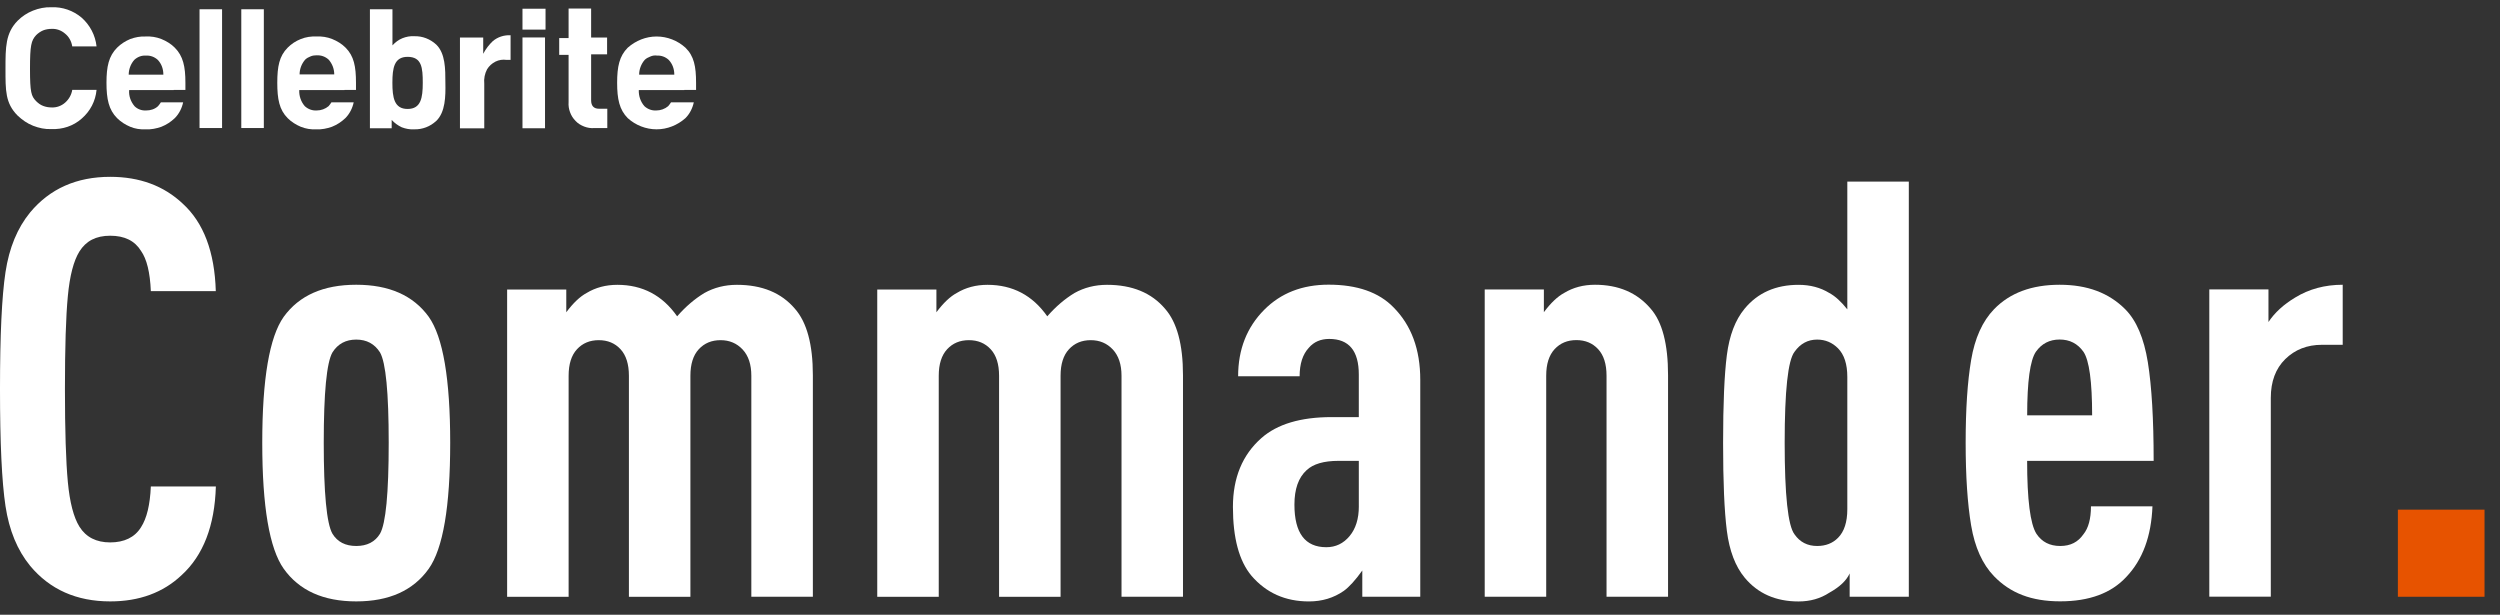
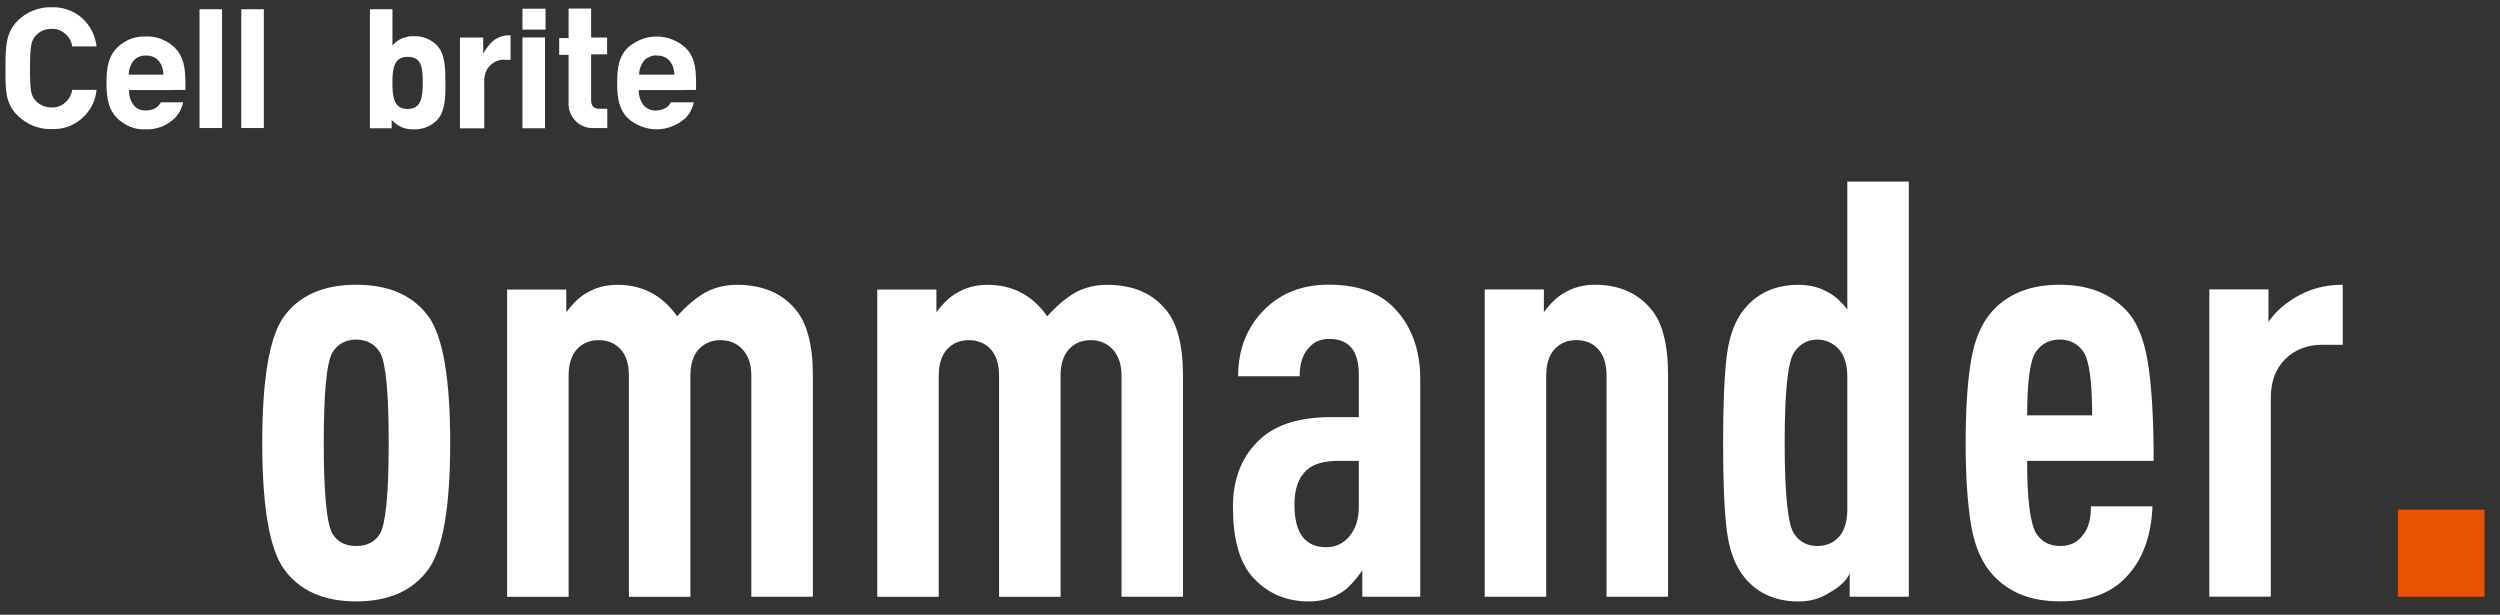
<svg xmlns="http://www.w3.org/2000/svg" fill="none" height="30" viewBox="0 0 122 30" width="122">
  <rect x="0" y="0" width="122" height="30" fill="#333333" stroke="none" />
-   <path d="m10.534 23.742c-.056 1.916-.614 3.359-1.671 4.325-.905.854-2.068 1.281-3.484 1.281-1.643 0-2.945-.579-3.908-1.735-.622-.76-1.024-1.73-1.203-2.917-.179-1.187-.268-3.087-.268-5.707 0-2.62.088-4.52.268-5.707.179-1.187.581-2.157 1.203-2.917.963-1.156 2.265-1.736 3.908-1.736 1.433 0 2.614.437 3.539 1.309 1.019.93 1.557 2.353 1.613 4.269h-3.17c-.038-.91-.197-1.565-.48-1.964-.303-.493-.801-.74-1.502-.74s-1.181.257-1.502.767c-.283.455-.473 1.182-.566 2.178-.096.996-.142 2.51-.142 4.538s.048 3.542.142 4.538c.094.996.283 1.723.566 2.178.321.513.822.767 1.502.767s1.198-.246 1.502-.739c.283-.437.442-1.1.48-1.992h3.17z" fill="#fff" />
  <path d="m21.97 21.608c0 3.113-.349 5.161-1.047 6.147-.756 1.062-1.934 1.593-3.539 1.593-1.605 0-2.783-.531-3.539-1.593-.698-.986-1.047-3.037-1.047-6.147 0-3.11.349-5.161 1.047-6.147.756-1.044 1.934-1.565 3.539-1.565 1.605 0 2.783.521 3.539 1.565.698.986 1.047 3.037 1.047 6.147zm-3.001 0c0-2.447-.141-3.918-.425-4.411-.265-.417-.652-.625-1.16-.625s-.897.208-1.16.625c-.283.493-.425 1.964-.425 4.411 0 2.447.141 3.946.425 4.439.245.399.632.597 1.16.597s.915-.198 1.16-.597c.283-.493.425-1.972.425-4.439z" fill="#fff" />
  <path d="m39.666 29.122h-3.001v-10.786c0-.551-.141-.976-.425-1.281-.283-.302-.642-.455-1.077-.455s-.789.147-1.062.442-.409.727-.409 1.296v10.787h-3.001v-10.787c0-.569-.137-1.001-.409-1.296s-.627-.442-1.062-.442-.789.147-1.062.442-.409.727-.409 1.296v10.787h-3.001v-14.997h2.887v1.11c.339-.455.67-.767.991-.94.435-.264.935-.399 1.502-.399 1.226 0 2.199.513 2.917 1.537.415-.475.86-.854 1.33-1.138.473-.264 1.001-.399 1.585-.399 1.226 0 2.171.389 2.831 1.166.584.663.877 1.746.877 3.245v10.815z" fill="#fff" />
  <path d="m57.731 29.122h-3.001v-10.786c0-.551-.142-.976-.425-1.281-.283-.302-.642-.455-1.077-.455s-.789.147-1.062.442c-.273.295-.41.727-.41 1.296v10.787h-3.001v-10.787c0-.569-.137-1.001-.41-1.296s-.627-.442-1.062-.442-.789.147-1.062.442c-.273.295-.41.727-.41 1.296v10.787h-3.001v-14.997h2.887v1.11c.339-.455.67-.767.991-.94.435-.264.935-.399 1.502-.399 1.226 0 2.199.513 2.917 1.537.415-.475.86-.854 1.33-1.138.473-.264 1.001-.399 1.585-.399 1.226 0 2.171.389 2.831 1.166.584.663.877 1.746.877 3.245v10.815z" fill="#fff" />
  <path d="m69.311 29.122h-2.831v-1.281c-.339.475-.642.805-.905.996-.49.341-1.057.513-1.699.513-1.153 0-2.086-.417-2.804-1.253-.604-.722-.905-1.84-.905-3.359 0-1.423.463-2.541 1.388-3.359.774-.683 1.916-1.024 3.425-1.024h1.33v-2.079c0-1.156-.48-1.736-1.444-1.736-.415 0-.746.142-.991.427-.303.323-.453.788-.453 1.395h-3.001c0-1.309.425-2.391 1.274-3.245.811-.816 1.858-1.225 3.142-1.225 1.395 0 2.455.371 3.17 1.11.867.874 1.302 2.048 1.302 3.529v10.586zm-3.001-4.411v-2.221h-.991c-.718 0-1.236.152-1.557.455-.397.361-.594.92-.594 1.68 0 1.385.518 2.079 1.557 2.079.453 0 .832-.18 1.133-.541.301-.361.453-.844.453-1.451z" fill="#fff" />
  <path d="m81.4 29.122h-3.001v-10.787c0-.569-.137-1.001-.41-1.296-.273-.295-.627-.442-1.062-.442s-.789.147-1.062.442c-.273.295-.41.727-.41 1.296v10.787h-3.001v-14.997h2.887v1.11c.339-.455.67-.767.991-.94.435-.264.935-.399 1.502-.399 1.15 0 2.058.389 2.718 1.166.566.645.849 1.725.849 3.245v10.814z" fill="#fff" />
  <path d="m93.15 29.122h-2.887v-1.138c-.152.341-.48.656-.991.94-.435.285-.935.427-1.502.427-1.115 0-1.992-.389-2.634-1.166-.453-.549-.741-1.309-.865-2.277-.124-.968-.184-2.399-.184-4.297 0-1.898.061-3.324.184-4.284.124-.958.41-1.713.865-2.261.642-.778 1.519-1.166 2.634-1.166.566 0 1.067.132 1.502.399.283.152.576.417.877.798v-6.233h3.001v20.262zm-3.001-4.269v-6.459c0-.625-.152-1.09-.453-1.395-.283-.285-.622-.427-1.019-.427-.453 0-.822.198-1.105.597-.321.417-.48 1.898-.48 4.439s.159 4.05.48 4.467c.263.379.632.569 1.105.569.415 0 .756-.132 1.019-.399.301-.302.453-.767.453-1.395z" fill="#fff" />
  <path d="m105.097 22.49h-6.173c0 1.898.152 3.082.453 3.557.263.399.652.597 1.16.597.509 0 .868-.191 1.133-.569.245-.302.369-.76.369-1.367h3.001c-.056 1.461-.481 2.61-1.274 3.443-.736.798-1.813 1.194-3.229 1.194-1.415 0-2.434-.406-3.228-1.225-.566-.587-.938-1.413-1.117-2.475-.179-1.062-.268-2.409-.268-4.04s.088-2.978.268-4.04c.179-1.062.551-1.888 1.117-2.475.773-.798 1.84-1.194 3.201-1.194 1.36 0 2.406.399 3.2 1.194.549.551.915 1.413 1.105 2.589.189 1.176.283 2.78.283 4.81zm-3.001-2.221c0-1.652-.141-2.683-.424-3.103-.284-.399-.67-.597-1.161-.597-.49 0-.877.198-1.16.597-.283.417-.425 1.451-.425 3.103z" fill="#fff" />
  <path d="m114.326 16.826h-1.018c-.718 0-1.312.234-1.785.696-.473.465-.708 1.095-.708 1.893v9.704h-3.001v-14.997h2.887v1.593c.301-.455.736-.854 1.302-1.194.68-.417 1.454-.625 2.321-.625v2.932z" fill="#fff" />
  <path d="m121.245 29.122h-4.229v-4.251h4.229z" fill="#e75300" />
  <g fill="#fff">
    <path d="m2.503 6.299c-.308.013-.604-.051-.89-.163-.283-.112-.531-.285-.753-.495-.604-.607-.592-1.23-.592-2.284 0-1.055 0-1.738.592-2.345.21-.211.47-.384.753-.495s.581-.173.89-.163c.544-.025 1.074.163 1.481.508.407.361.667.856.728 1.403h-1.186c-.038-.249-.162-.473-.346-.62-.185-.163-.42-.249-.667-.236-.137 0-.283.025-.407.074-.124.051-.248.137-.346.236-.235.262-.296.485-.296 1.639 0 1.154.061 1.329.296 1.575.099.099.21.185.346.236s.27.074.407.074c.248.013.483-.074.667-.236.185-.163.308-.384.346-.62h1.186c-.051.546-.308 1.042-.728 1.403-.407.361-.938.534-1.481.508z" />
    <path d="m21.285 5.902c-.283.272-.68.422-1.074.409-.21.013-.407-.025-.604-.099-.185-.086-.359-.211-.493-.361v.409h-1.062v-5.809h1.1v1.763c.137-.15.296-.272.483-.348.184-.074.382-.112.581-.099.394-.013.779.137 1.074.409.445.435.445 1.192.445 1.863.013.671 0 1.428-.445 1.863zm-1.395-3.128c-.655 0-.741.546-.741 1.265s.086 1.278.741 1.278c.655 0 .741-.546.741-1.278 0-.732-.048-1.265-.741-1.265z" />
    <path d="m25.497 1.445v-1.019h1.125v1.019zm0 4.802v-4.419h1.1v4.431h-1.1z" />
    <path d="m29.003 6.25c-.172.013-.334-.013-.493-.074-.159-.061-.308-.15-.42-.272-.124-.124-.21-.262-.27-.422-.061-.16-.086-.335-.073-.495v-2.31h-.458v-.818h.458v-1.441h1.1v1.415h.779v.818h-.779v2.246c0 .262.124.409.382.409h.407v.943h-.629z" />
    <path d="m8.479 4.388h.569v-.348c0-.795-.111-1.304-.518-1.713-.185-.185-.407-.323-.655-.422s-.506-.137-.766-.124c-.26-.013-.518.038-.753.124-.235.099-.458.236-.642.422-.407.409-.518.917-.518 1.713 0 .795.111 1.316.518 1.725.185.185.407.323.642.422s.493.137.753.125c.26.013.518-.038.766-.125.248-.099.458-.236.655-.422.21-.211.346-.485.407-.77h-1.087c-.038.061-.086.124-.137.185-.162.15-.372.211-.581.211-.21.013-.42-.061-.569-.211-.185-.224-.283-.495-.26-.783h2.174v-.013zm-1.358-1.675c.21-.013.42.061.581.211.185.198.27.447.27.719h-1.691c0-.262.099-.521.27-.719.162-.15.359-.224.569-.211z" />
-     <path d="m16.816 4.388h.556v-.348c0-.795-.099-1.304-.506-1.713-.185-.185-.407-.323-.655-.422-.248-.099-.506-.137-.766-.124-.26-.013-.518.025-.766.124s-.458.236-.642.422c-.407.409-.506.917-.506 1.713 0 .795.099 1.316.506 1.725.184.185.407.323.642.422.248.099.493.137.753.125.26.013.518-.038.766-.125.248-.099.458-.236.655-.422.21-.211.346-.485.407-.77h-1.087c-.038.061-.086.124-.137.185-.162.137-.372.211-.581.211-.21.013-.42-.061-.582-.211-.184-.211-.283-.495-.27-.783h2.209v-.013zm-1.357-1.687c.21-.013.42.061.581.211.172.198.271.447.271.719h-1.691c0-.262.099-.521.271-.719.073-.074.172-.125.271-.163.086-.038.197-.051.296-.051z" />
    <path d="m33.399 4.388h.569v-.348c0-.795-.099-1.304-.518-1.713-.382-.348-.89-.546-1.408-.546-.518 0-1.014.198-1.408.546-.407.409-.518.917-.518 1.713 0 .795.111 1.316.518 1.725.382.348.89.546 1.408.546.518 0 1.014-.198 1.408-.546.21-.211.346-.485.407-.77h-1.112c-.038.061-.086.124-.137.185-.162.137-.372.211-.581.211-.21.013-.42-.061-.581-.211-.185-.211-.283-.495-.273-.783h2.222v-.013zm-1.345-1.675c.21-.013.42.061.581.211.185.198.271.447.271.719h-1.716c0-.262.099-.521.27-.719.073-.074.172-.125.271-.163.111-.051.21-.061.321-.051z" />
    <path d="m10.837.452h-1.1v5.796h1.1z" />
    <path d="m12.875.452h-1.1v5.796h1.1z" />
    <path d="m24.903 1.72c-.308-.013-.617.086-.852.285-.185.173-.346.384-.47.62v-.795h-1.135v4.431h1.186v-2.173c-.025-.249.025-.495.137-.706.099-.163.235-.285.407-.374.172-.086.359-.112.543-.086h.197v-1.204h-.013z" />
  </g>
</svg>